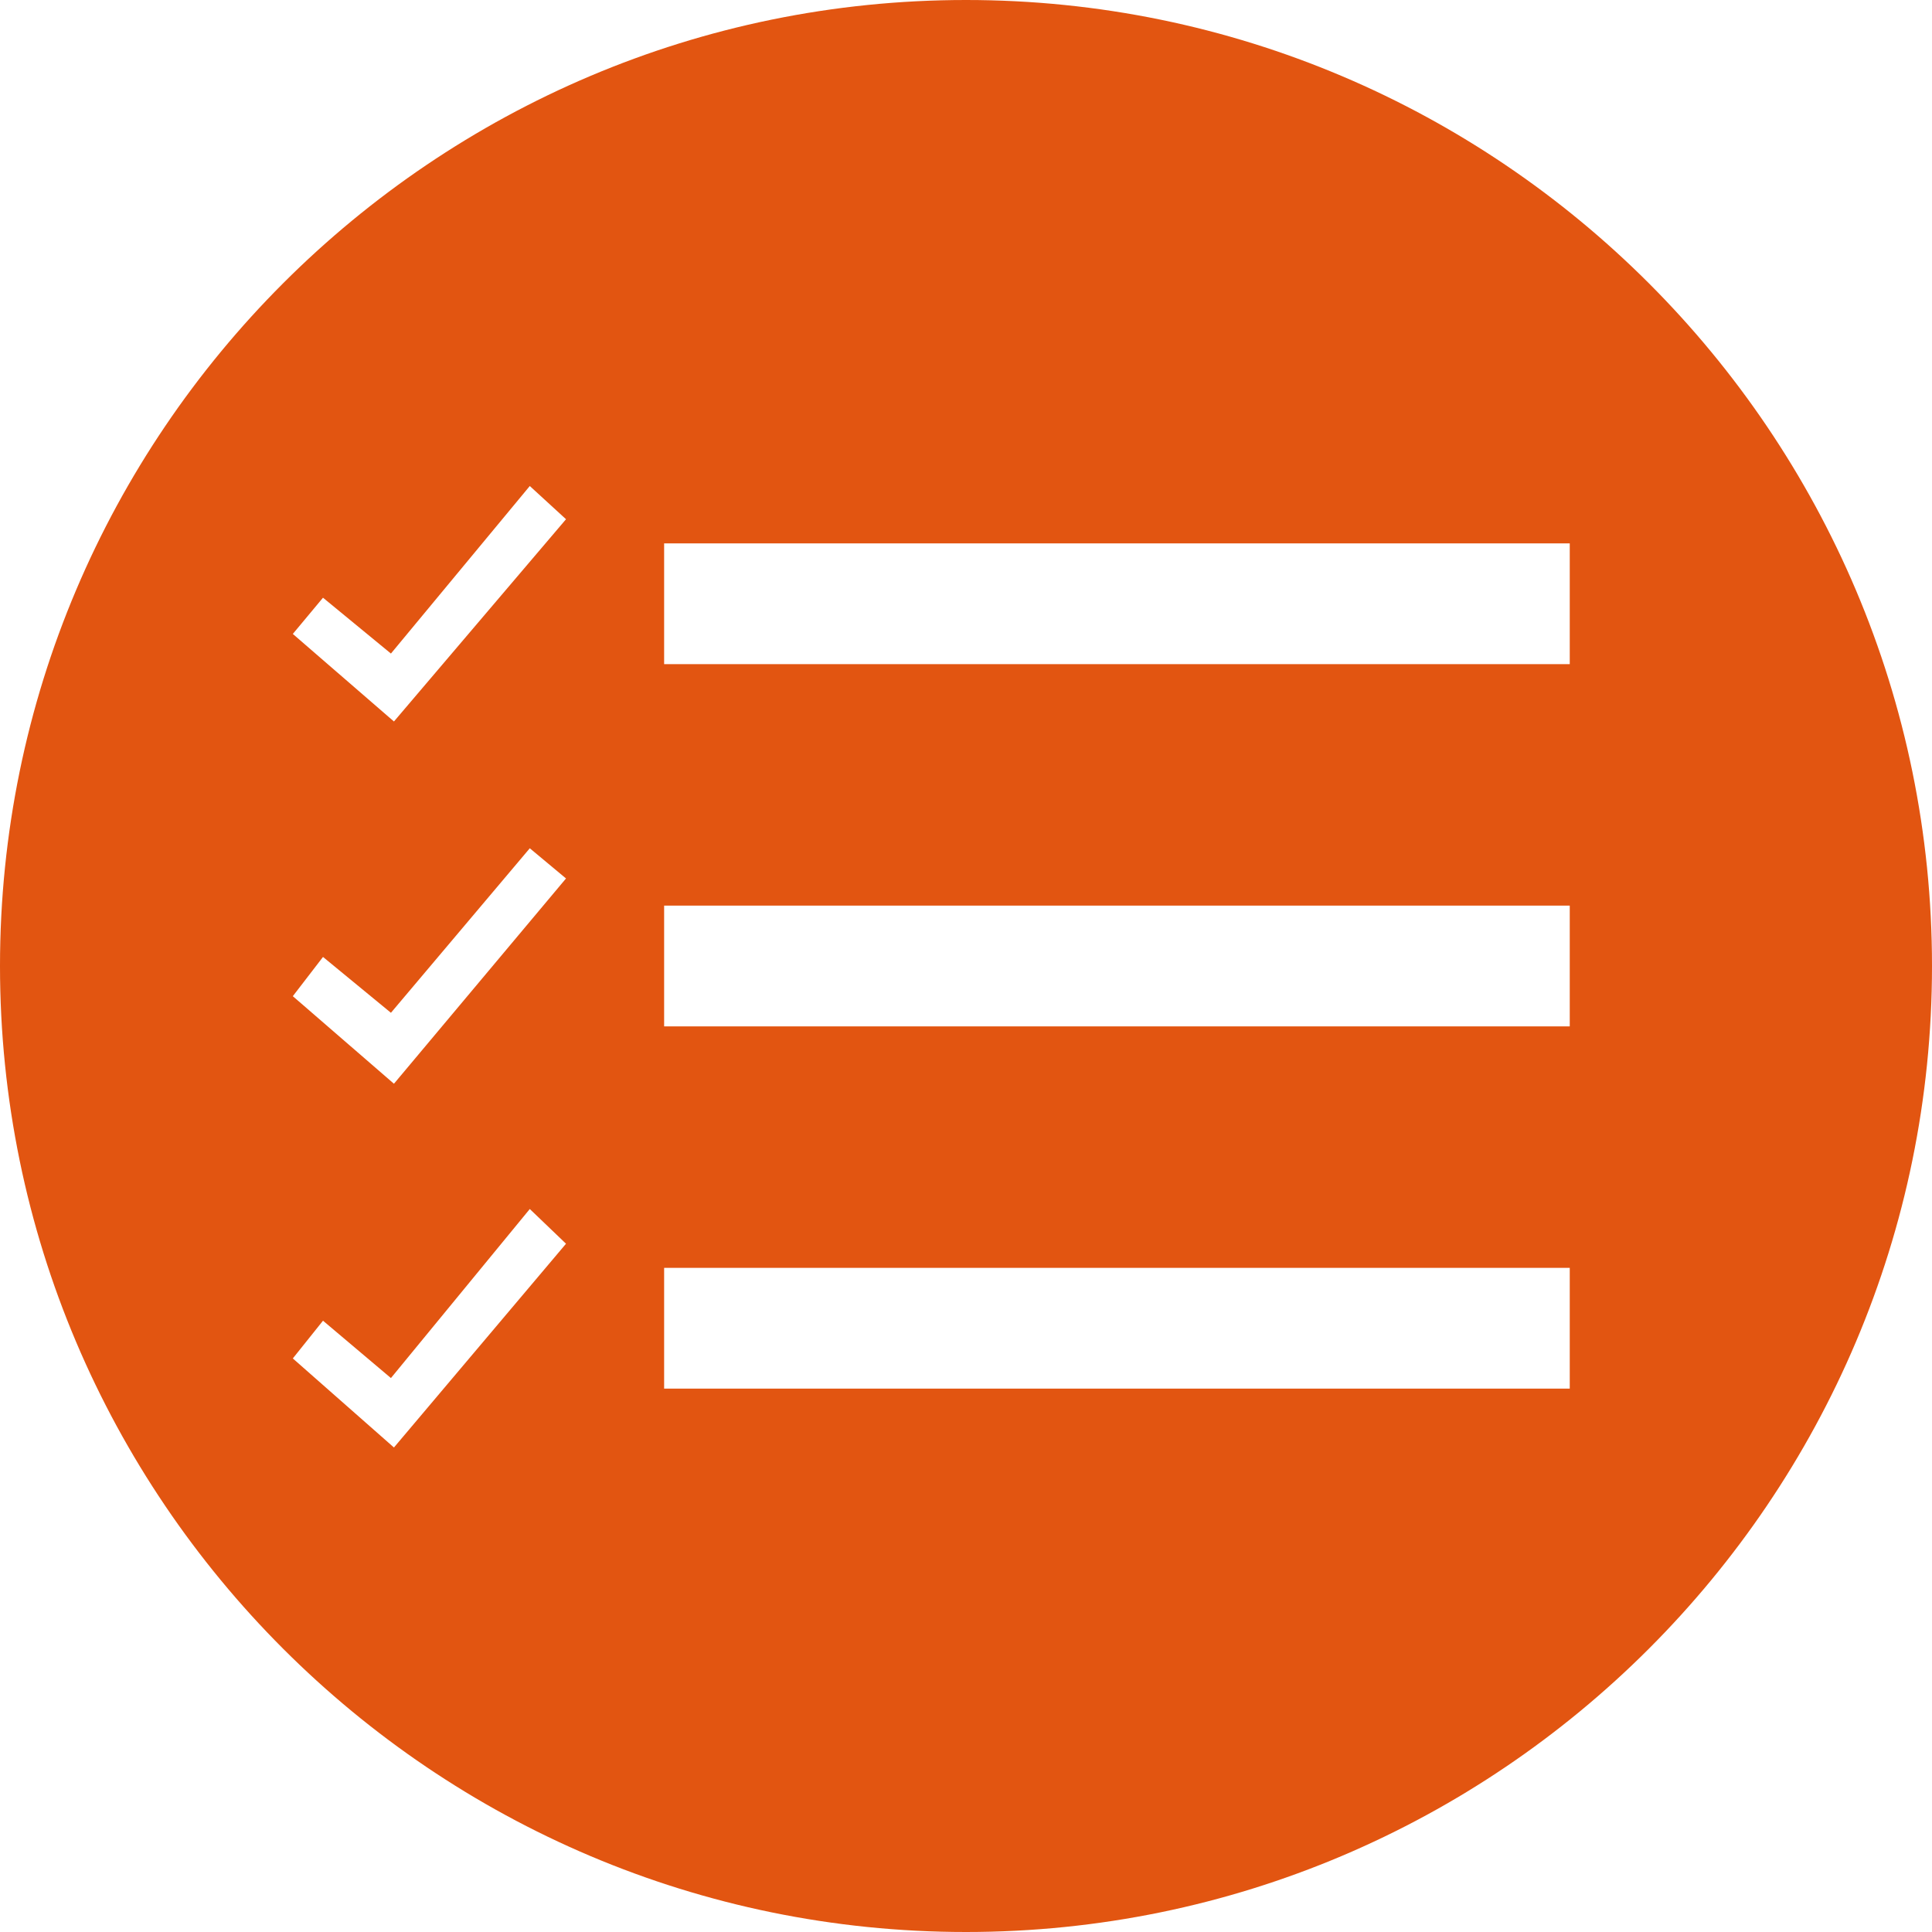
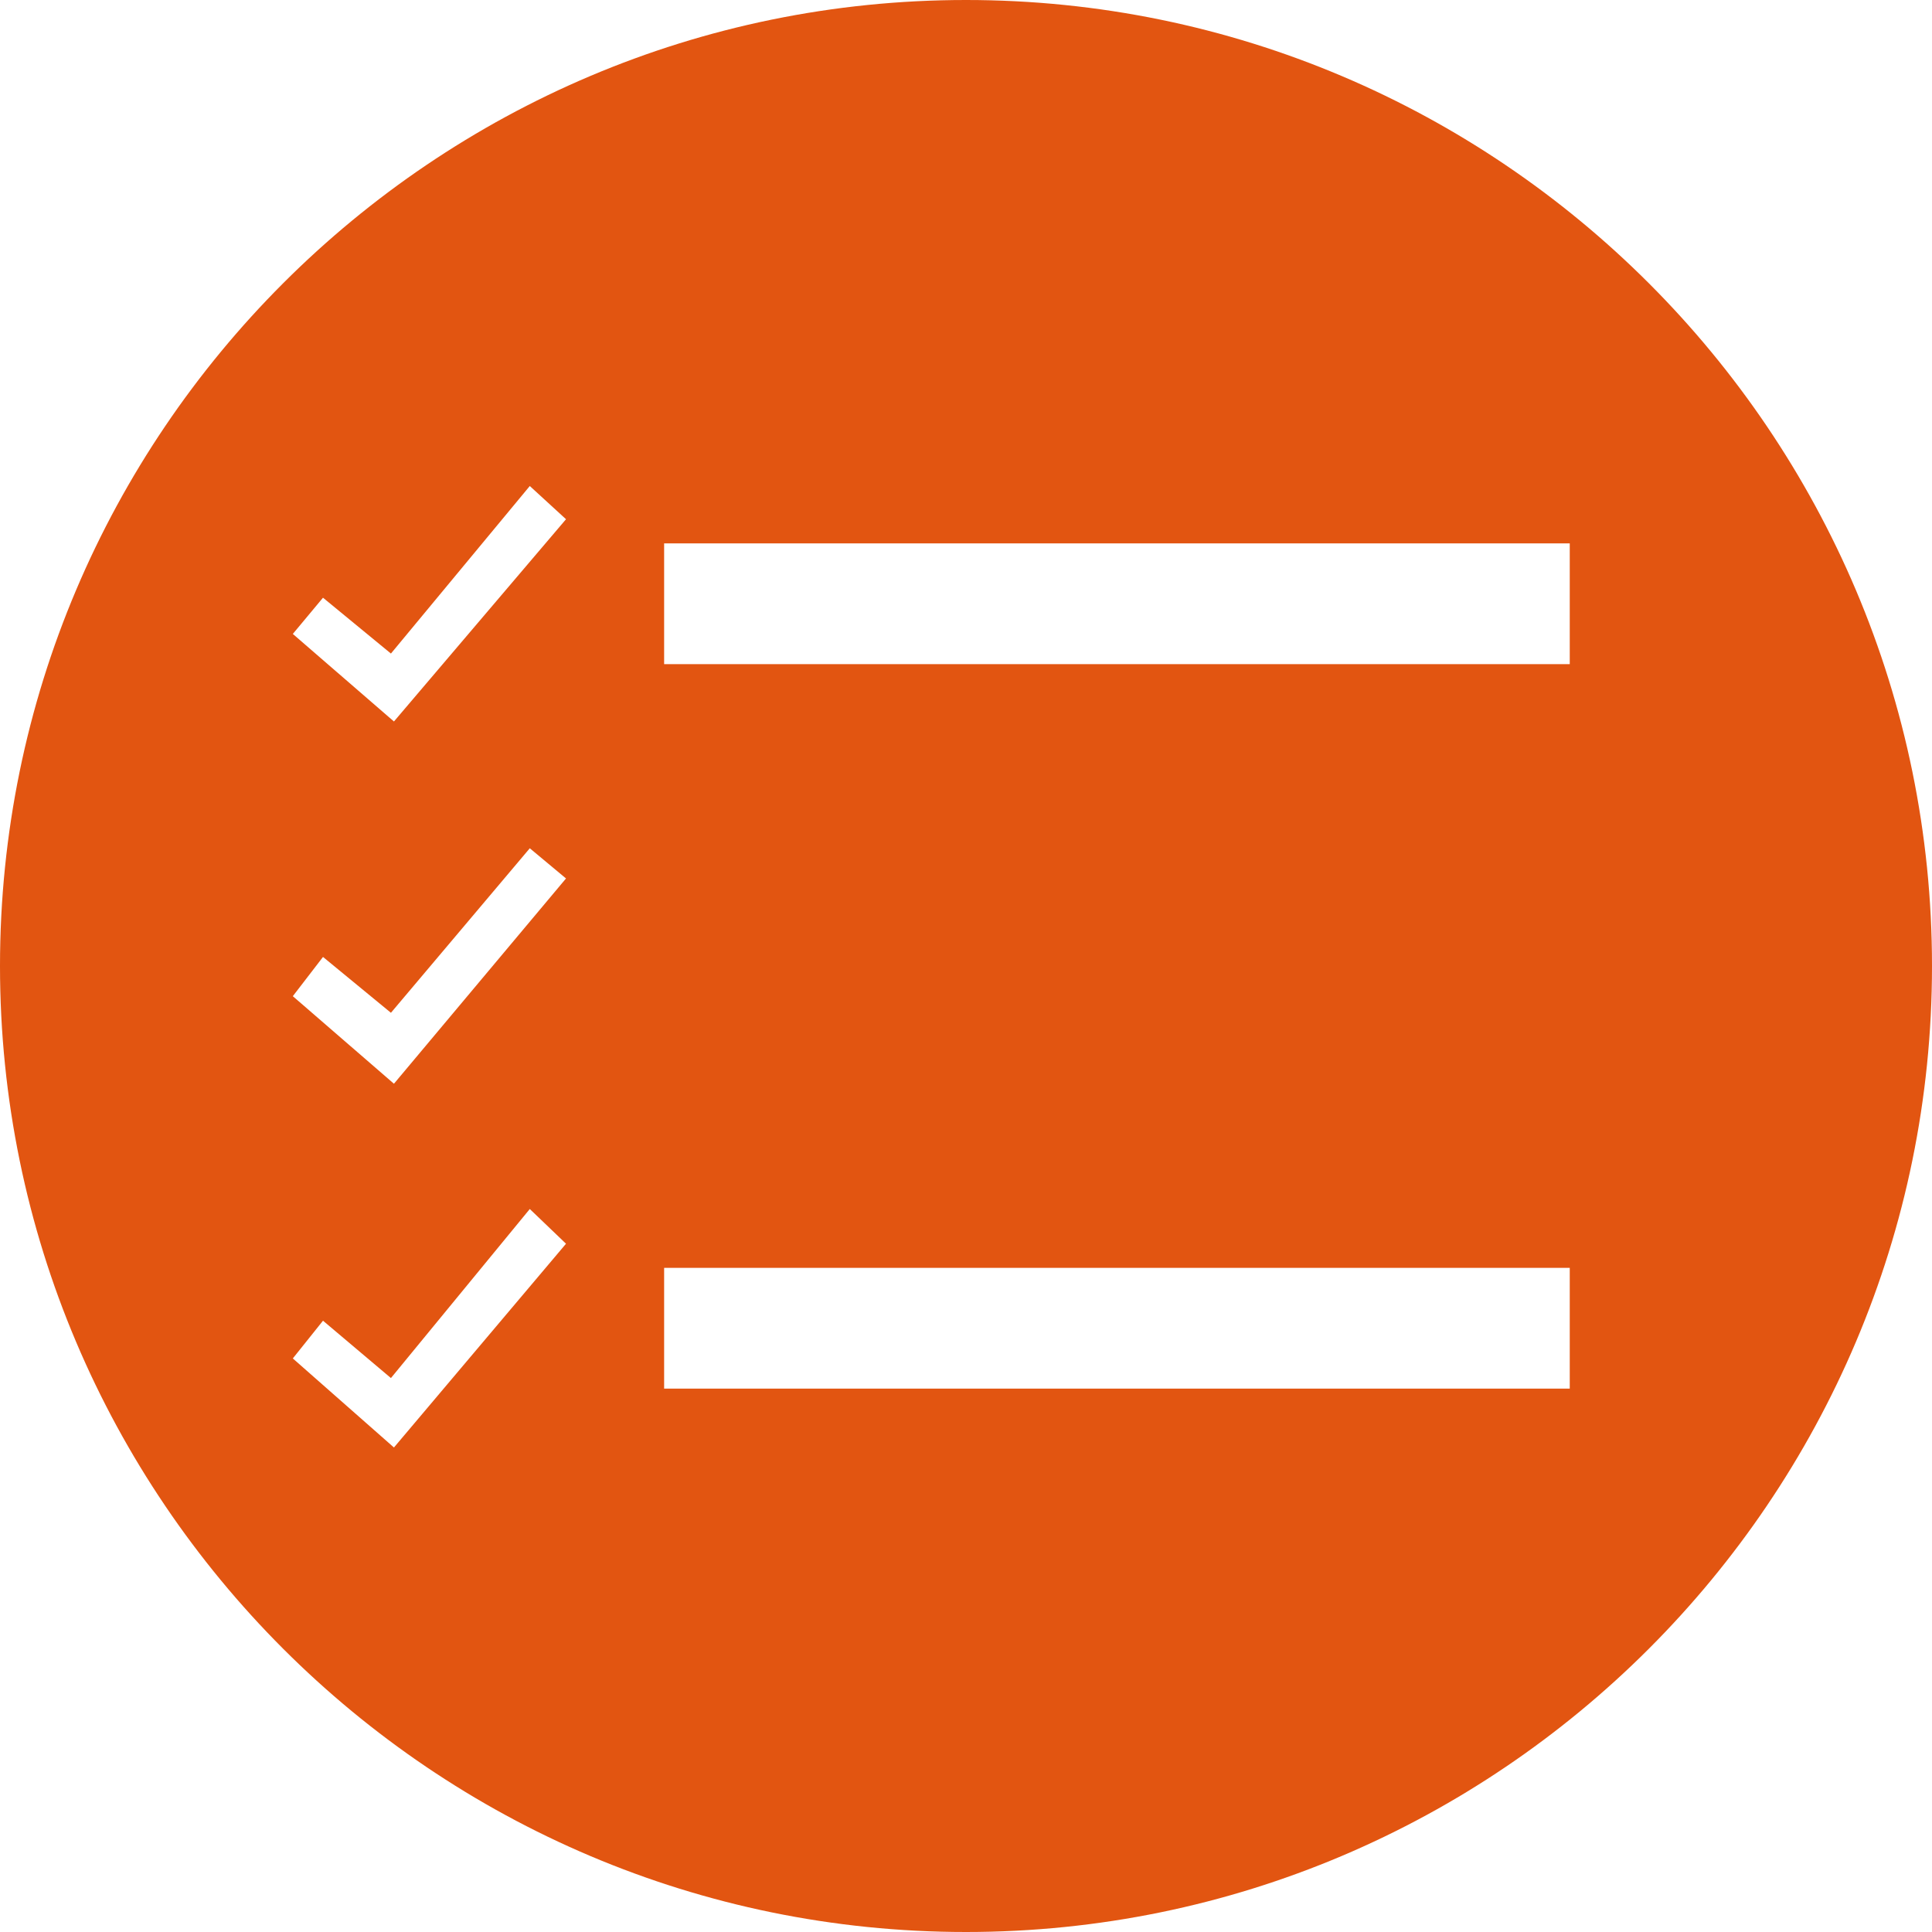
<svg xmlns="http://www.w3.org/2000/svg" version="1.1" id="Layer_1" x="0px" y="0px" width="128px" height="128px" viewBox="0 0 128 128" style="enable-background:new 0 0 128 128;" xml:space="preserve">
  <style type="text/css">
	.st0{fill:#E25511;}
</style>
-   <path class="st0" d="M64,0C28.7,0,0,28.7,0,64s28.7,64,64,64s64-28.7,64-64S99.3,0,64,0z M26.1,95.9L19.4,90l2-2.5l4.5,3.8l9.2-11.2  l2.4,2.3L26.1,95.9z M26.1,71.8L19.4,66l2-2.6l4.5,3.7l9.2-10.9l2.4,2L26.1,71.8z M26.1,47.8L19.4,42l2-2.4l4.5,3.7l9.2-11.1  l2.4,2.2L26.1,47.8z M104,92H44v-8h60V92z M104,68H44v-8h60V68z M104,44H44v-8h60V44z" />
+   <path class="st0" d="M64,0C28.7,0,0,28.7,0,64s28.7,64,64,64s64-28.7,64-64S99.3,0,64,0z M26.1,95.9L19.4,90l2-2.5l4.5,3.8l9.2-11.2  l2.4,2.3L26.1,95.9z M26.1,71.8L19.4,66l2-2.6l4.5,3.7l9.2-10.9l2.4,2L26.1,71.8z M26.1,47.8L19.4,42l2-2.4l4.5,3.7l9.2-11.1  l2.4,2.2L26.1,47.8z M104,92H44v-8h60V92z M104,68H44h60V68z M104,44H44v-8h60V44z" />
</svg>